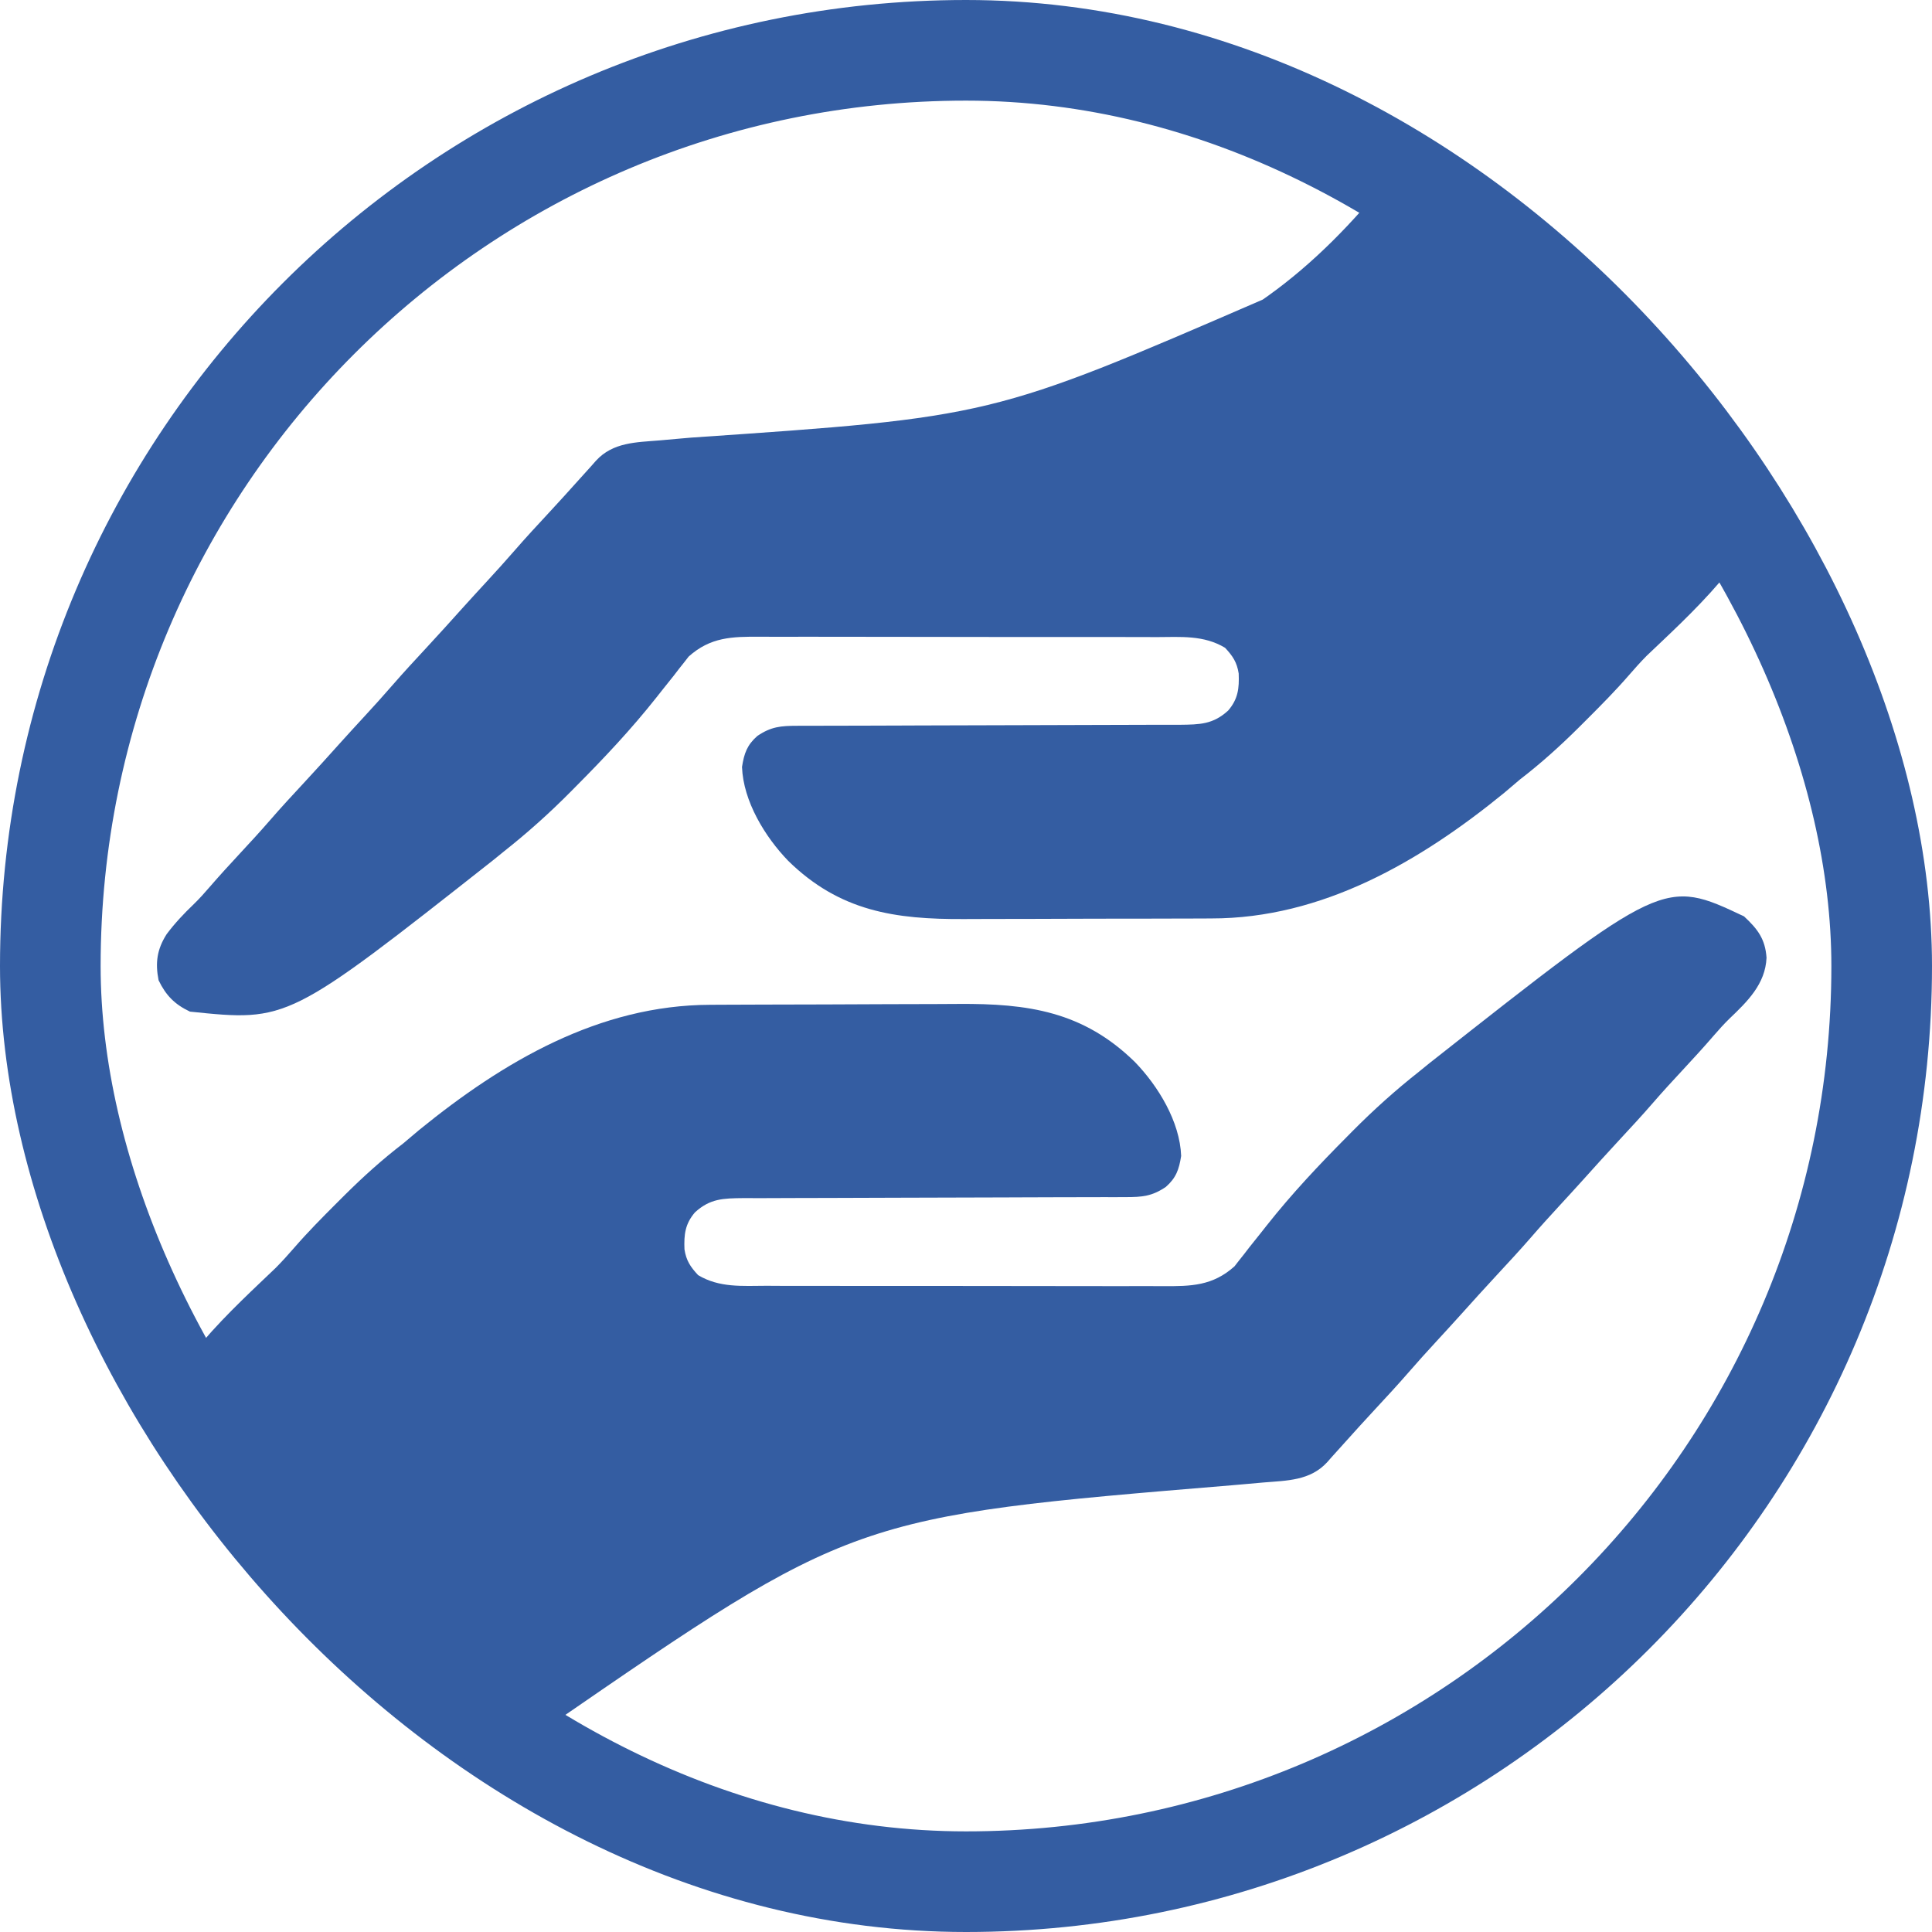
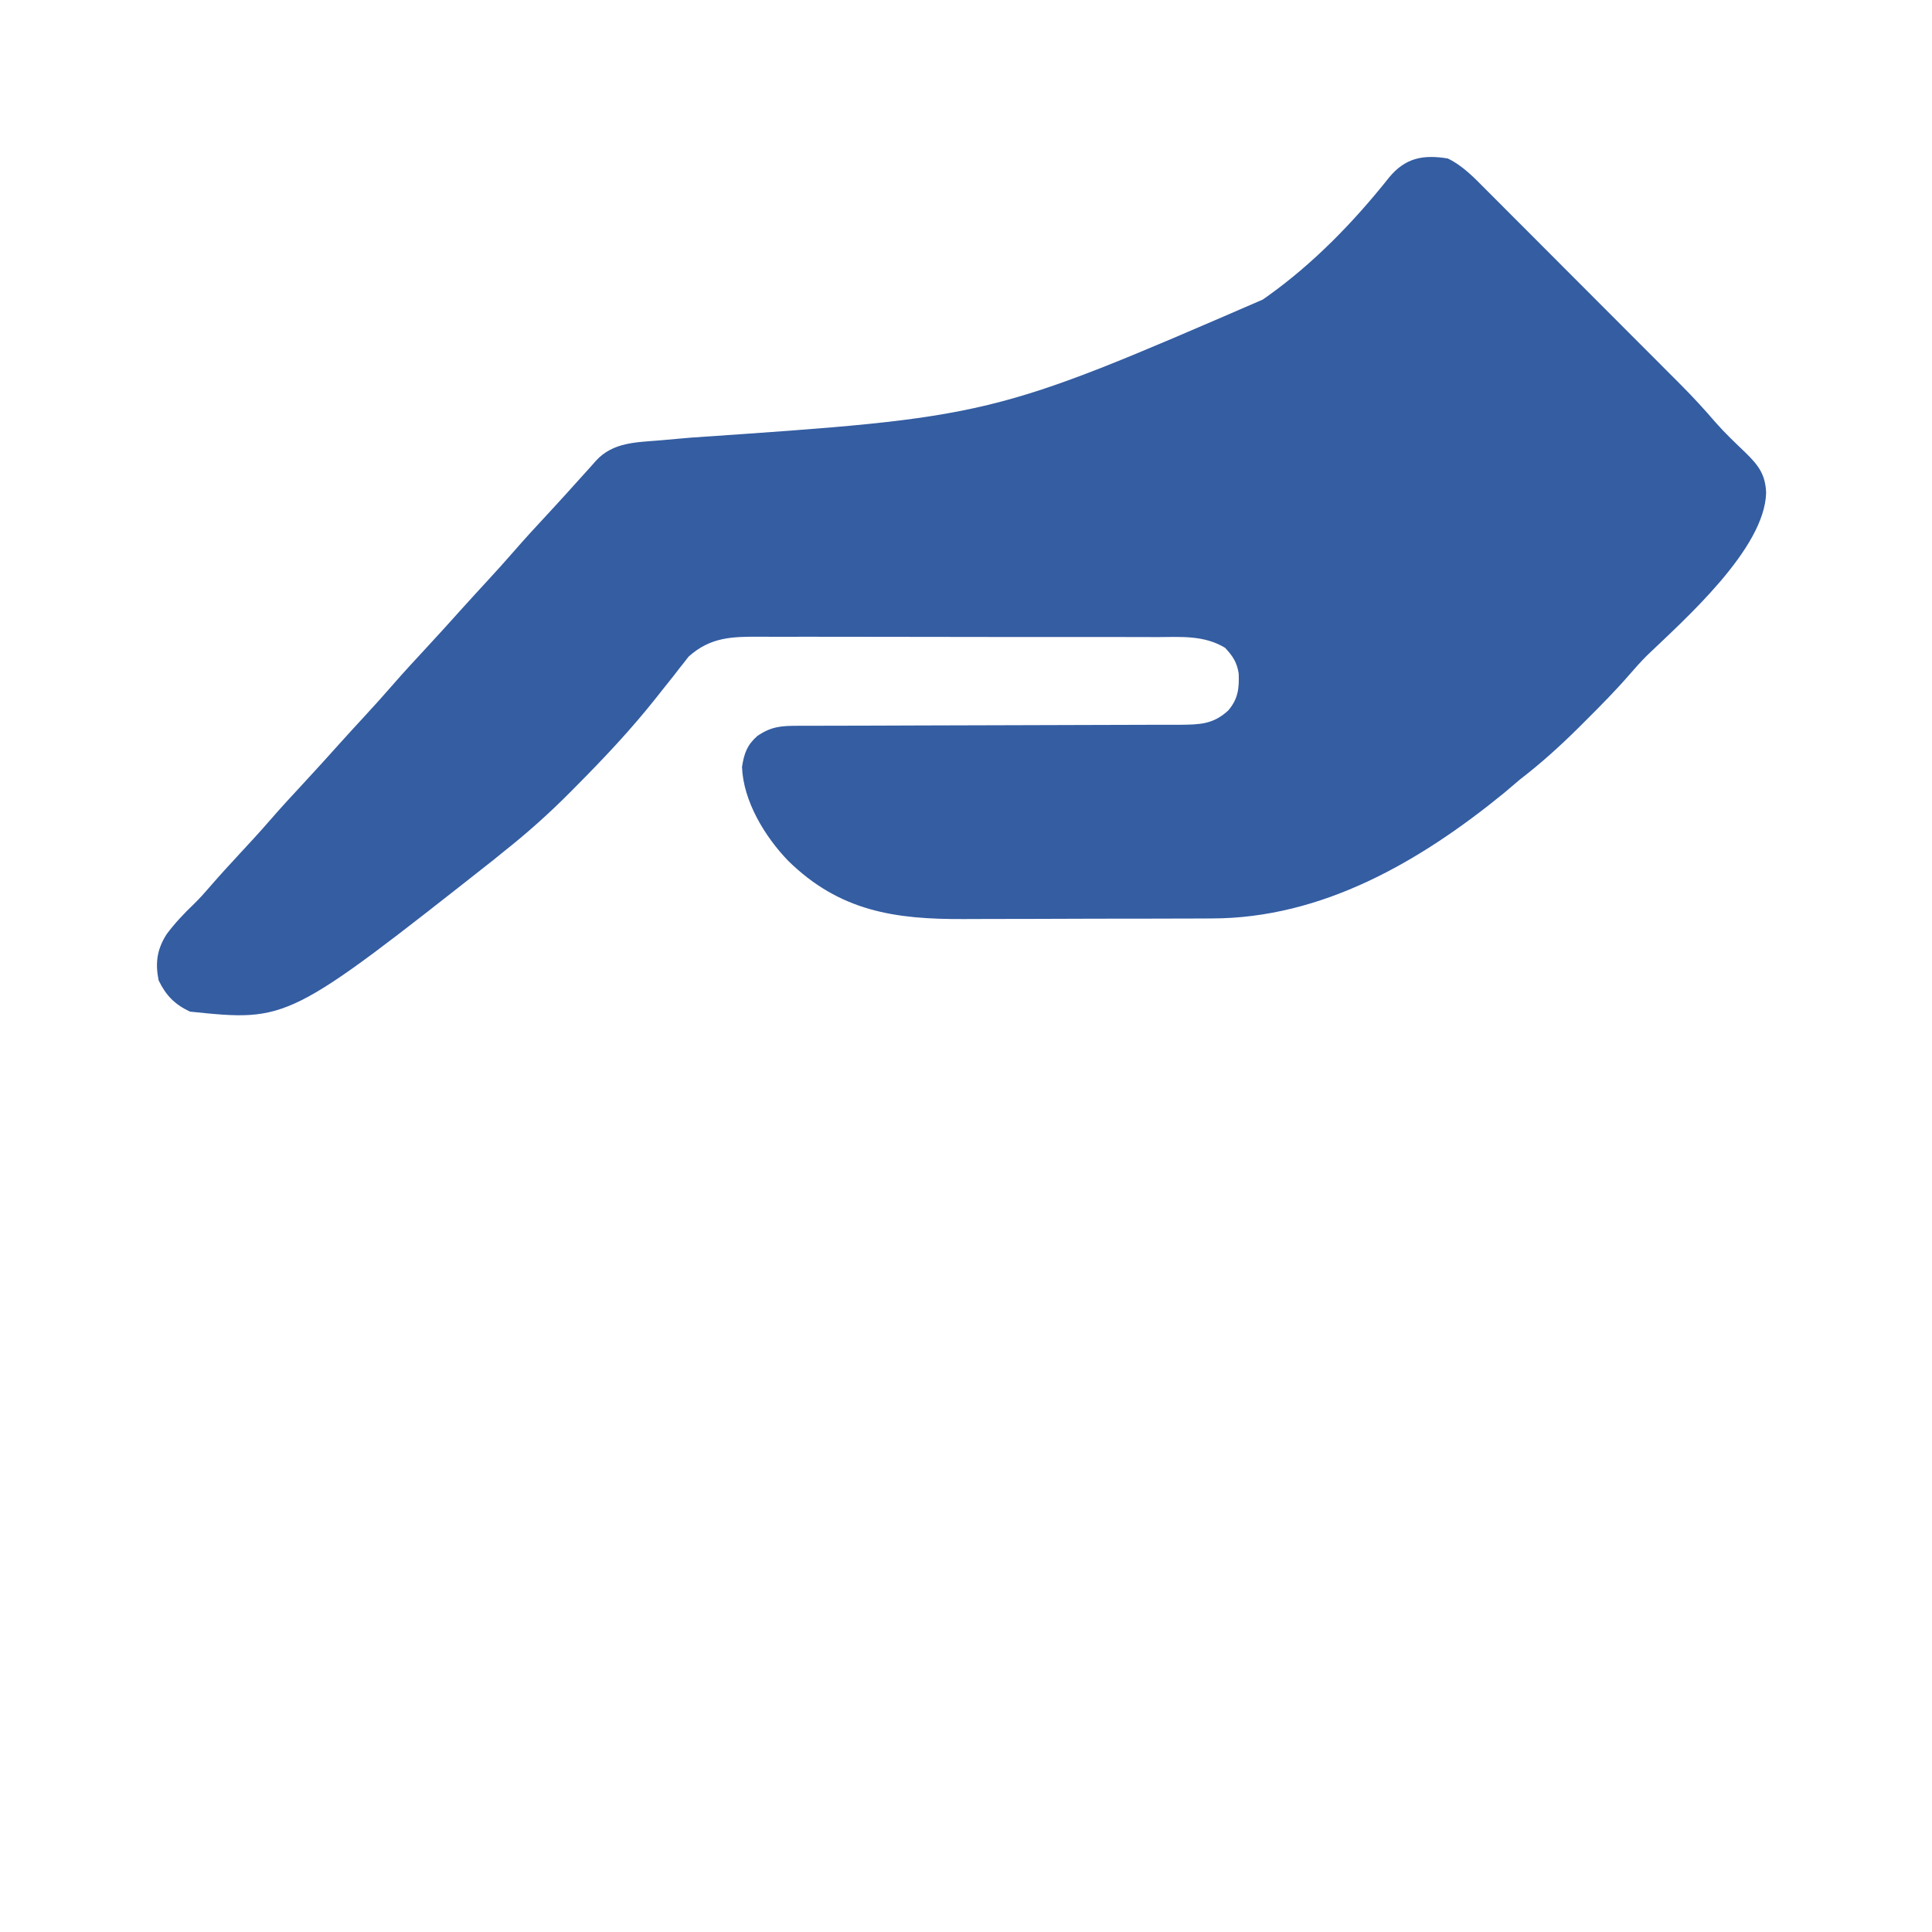
<svg xmlns="http://www.w3.org/2000/svg" width="96" height="96" viewBox="0 0 96 96" fill="none">
-   <rect x="2.5" y="2.5" width="91" height="91" rx="45.5" stroke="#345DA2" stroke-width="5" />
-   <path d="M86.658 45.533C87.334 46.16 87.714 46.656 87.778 47.589C87.721 48.895 86.83 49.763 85.929 50.622C85.656 50.889 85.407 51.166 85.157 51.456C84.66 52.033 84.146 52.593 83.628 53.151C83.127 53.691 82.629 54.23 82.147 54.787C81.593 55.429 81.016 56.048 80.44 56.67C79.849 57.308 79.265 57.953 78.685 58.6C78.277 59.053 77.865 59.502 77.452 59.95C76.988 60.455 76.527 60.961 76.079 61.48C75.52 62.124 74.941 62.747 74.362 63.372C73.77 64.01 73.187 64.655 72.606 65.302C72.198 65.755 71.786 66.204 71.374 66.652C70.91 67.157 70.449 67.663 70 68.182C69.442 68.825 68.864 69.448 68.285 70.072C67.787 70.609 67.294 71.151 66.805 71.698C66.594 71.932 66.383 72.166 66.172 72.4C66.097 72.485 66.022 72.57 65.945 72.658C65.101 73.577 63.948 73.567 62.778 73.664C62.437 73.695 62.096 73.725 61.755 73.755C61.576 73.771 61.397 73.787 61.213 73.802C42.387 75.363 42.387 75.363 27.27 85.778C26.97 86.14 26.681 86.508 26.4 86.884C25.965 87.378 25.569 87.64 24.913 87.736C24.77 87.735 24.627 87.733 24.479 87.732C24.336 87.733 24.193 87.735 24.046 87.736C23.033 87.587 22.387 86.794 21.699 86.1C21.53 85.932 21.53 85.932 21.358 85.76C20.987 85.39 20.618 85.019 20.248 84.647C19.99 84.389 19.732 84.13 19.473 83.872C18.931 83.33 18.39 82.788 17.85 82.245C17.159 81.552 16.467 80.859 15.775 80.167C15.241 79.633 14.708 79.099 14.175 78.565C13.92 78.309 13.665 78.054 13.41 77.799C13.052 77.441 12.695 77.083 12.338 76.724C12.182 76.568 12.182 76.568 12.022 76.409C11.427 75.808 10.859 75.192 10.309 74.55C9.846 74.023 9.337 73.543 8.831 73.058C8.18 72.421 7.838 71.972 7.802 71.055C7.879 68.281 11.794 64.838 13.699 63.001C14.02 62.676 14.318 62.35 14.616 62.004C15.286 61.231 16.002 60.507 16.725 59.785C16.864 59.647 17.002 59.508 17.145 59.366C18.069 58.45 19.005 57.606 20.038 56.814C20.304 56.59 20.57 56.366 20.836 56.141C25.012 52.745 29.772 49.943 35.289 49.928C35.456 49.927 35.623 49.926 35.795 49.925C36.345 49.922 36.895 49.92 37.446 49.919C37.635 49.918 37.823 49.917 38.018 49.917C39.018 49.913 40.018 49.911 41.018 49.91C42.046 49.908 43.074 49.903 44.103 49.897C44.897 49.892 45.692 49.891 46.487 49.891C46.866 49.89 47.245 49.888 47.623 49.885C51.076 49.86 53.825 50.255 56.394 52.772C57.553 53.97 58.628 55.735 58.691 57.437C58.586 58.112 58.44 58.528 57.931 58.976C57.246 59.442 56.759 59.483 55.941 59.484C55.762 59.484 55.583 59.485 55.398 59.486C55.104 59.485 55.104 59.485 54.804 59.485C54.595 59.486 54.386 59.486 54.177 59.487C53.728 59.488 53.278 59.489 52.828 59.489C52.117 59.49 51.406 59.493 50.694 59.496C50.451 59.497 50.207 59.498 49.964 59.499C49.781 59.5 49.781 59.5 49.594 59.5C47.938 59.507 46.282 59.512 44.627 59.514C43.509 59.515 42.392 59.519 41.275 59.525C40.684 59.528 40.093 59.53 39.502 59.529C38.946 59.528 38.39 59.531 37.834 59.535C37.533 59.536 37.233 59.535 36.932 59.533C35.935 59.544 35.282 59.554 34.532 60.242C34.04 60.817 33.982 61.346 34.011 62.079C34.098 62.64 34.305 62.947 34.688 63.36C35.748 63.996 36.885 63.894 38.087 63.89C38.321 63.891 38.556 63.892 38.791 63.894C39.425 63.896 40.06 63.896 40.696 63.895C41.227 63.895 41.758 63.896 42.289 63.897C43.542 63.899 44.795 63.899 46.048 63.897C47.339 63.895 48.63 63.897 49.921 63.901C51.031 63.905 52.141 63.906 53.251 63.905C53.913 63.904 54.576 63.905 55.238 63.907C55.861 63.91 56.484 63.909 57.107 63.906C57.335 63.906 57.562 63.906 57.79 63.908C59.188 63.917 60.258 63.894 61.341 62.924C61.45 62.784 61.45 62.784 61.562 62.64C61.647 62.534 61.731 62.428 61.818 62.318C61.905 62.205 61.991 62.093 62.081 61.976C62.273 61.735 62.466 61.494 62.659 61.252C62.753 61.133 62.847 61.014 62.944 60.891C64.188 59.317 65.547 57.874 66.961 56.453C67.04 56.373 67.119 56.294 67.2 56.211C68.259 55.144 69.353 54.161 70.536 53.229C70.694 53.1 70.852 52.971 71.015 52.839C82.677 43.652 82.677 43.652 86.658 45.533Z" fill="#345DA2" />
  <path d="M71.939 7.874C72.712 8.253 73.263 8.843 73.862 9.447C74.031 9.616 74.031 9.616 74.203 9.787C74.573 10.157 74.943 10.529 75.313 10.9C75.571 11.159 75.829 11.417 76.088 11.675C76.629 12.217 77.171 12.759 77.711 13.302C78.402 13.996 79.094 14.688 79.786 15.38C80.32 15.914 80.853 16.448 81.386 16.983C81.641 17.238 81.896 17.493 82.151 17.748C82.509 18.106 82.866 18.465 83.223 18.823C83.379 18.98 83.379 18.98 83.538 19.139C84.134 19.739 84.702 20.355 85.252 20.997C85.715 21.524 86.224 22.004 86.73 22.489C87.381 23.126 87.723 23.575 87.758 24.492C87.681 27.273 83.726 30.761 81.822 32.586C81.517 32.896 81.234 33.209 80.951 33.538C80.279 34.313 79.561 35.038 78.835 35.763C78.697 35.901 78.559 36.039 78.416 36.181C77.492 37.097 76.555 37.94 75.523 38.734C75.264 38.954 75.004 39.175 74.744 39.396C70.574 42.8 65.701 45.642 60.184 45.637C60.017 45.638 59.849 45.639 59.677 45.64C59.131 45.643 58.585 45.644 58.039 45.644C57.656 45.645 57.272 45.646 56.889 45.647C56.087 45.649 55.286 45.65 54.484 45.649C53.462 45.649 52.44 45.654 51.418 45.659C50.626 45.662 49.835 45.663 49.044 45.663C48.667 45.663 48.291 45.664 47.914 45.667C44.472 45.687 41.727 45.283 39.167 42.776C38.008 41.577 36.933 39.812 36.87 38.11C36.975 37.435 37.121 37.02 37.63 36.571C38.315 36.105 38.801 36.065 39.62 36.064C39.889 36.063 39.889 36.063 40.163 36.062C40.457 36.062 40.457 36.062 40.757 36.062C40.966 36.062 41.175 36.061 41.383 36.06C41.833 36.059 42.283 36.058 42.732 36.058C43.444 36.057 44.155 36.054 44.866 36.051C45.11 36.05 45.354 36.049 45.597 36.048C45.78 36.048 45.78 36.048 45.967 36.047C47.623 36.04 49.279 36.035 50.934 36.033C52.051 36.032 53.169 36.029 54.286 36.023C54.877 36.019 55.468 36.017 56.059 36.018C56.615 36.019 57.171 36.017 57.727 36.013C58.028 36.011 58.328 36.012 58.629 36.014C59.626 36.003 60.279 35.993 61.029 35.305C61.521 34.73 61.579 34.201 61.55 33.468C61.463 32.907 61.256 32.6 60.873 32.188C59.813 31.551 58.676 31.653 57.474 31.657C57.24 31.656 57.005 31.655 56.77 31.654C56.135 31.651 55.5 31.651 54.865 31.652C54.334 31.653 53.803 31.652 53.272 31.651C52.019 31.648 50.766 31.649 49.513 31.651C48.222 31.652 46.931 31.65 45.64 31.646C44.53 31.642 43.42 31.641 42.31 31.642C41.647 31.643 40.985 31.642 40.323 31.64C39.7 31.637 39.077 31.638 38.454 31.641C38.226 31.642 37.998 31.641 37.77 31.639C36.373 31.63 35.303 31.654 34.22 32.623C34.147 32.717 34.074 32.811 33.999 32.907C33.914 33.013 33.83 33.12 33.743 33.229C33.656 33.342 33.569 33.455 33.48 33.571C33.288 33.812 33.095 34.054 32.902 34.295C32.808 34.414 32.714 34.533 32.617 34.656C31.373 36.23 30.014 37.673 28.6 39.094C28.482 39.214 28.482 39.214 28.361 39.336C27.302 40.404 26.207 41.386 25.025 42.319C24.788 42.512 24.788 42.512 24.546 42.709C14.313 50.77 14.313 50.77 9.439 50.267C8.682 49.909 8.244 49.463 7.88 48.709C7.708 47.836 7.801 47.172 8.28 46.419C8.687 45.874 9.14 45.394 9.631 44.925C9.905 44.658 10.154 44.381 10.403 44.091C10.901 43.514 11.415 42.955 11.933 42.396C12.433 41.857 12.932 41.317 13.414 40.76C13.968 40.119 14.545 39.499 15.121 38.877C15.712 38.239 16.296 37.595 16.876 36.947C17.284 36.494 17.696 36.045 18.109 35.597C18.573 35.093 19.034 34.586 19.482 34.068C20.041 33.424 20.62 32.8 21.199 32.175C21.79 31.537 22.374 30.893 22.954 30.245C23.362 29.792 23.775 29.343 24.187 28.895C24.651 28.391 25.112 27.884 25.561 27.366C26.118 26.723 26.697 26.1 27.276 25.476C27.774 24.938 28.267 24.396 28.756 23.849C28.967 23.615 29.178 23.381 29.389 23.148C29.464 23.063 29.539 22.977 29.616 22.89C30.459 21.972 31.609 21.98 32.777 21.883C33.118 21.853 33.458 21.822 33.798 21.792C33.977 21.776 34.155 21.761 34.339 21.745C49.262 20.725 49.262 20.725 62.743 14.887C62.828 14.827 62.913 14.767 63.001 14.706C65.285 13.074 67.285 11.009 69.025 8.816C69.835 7.837 70.719 7.676 71.939 7.874Z" fill="#345DA2" />
</svg>